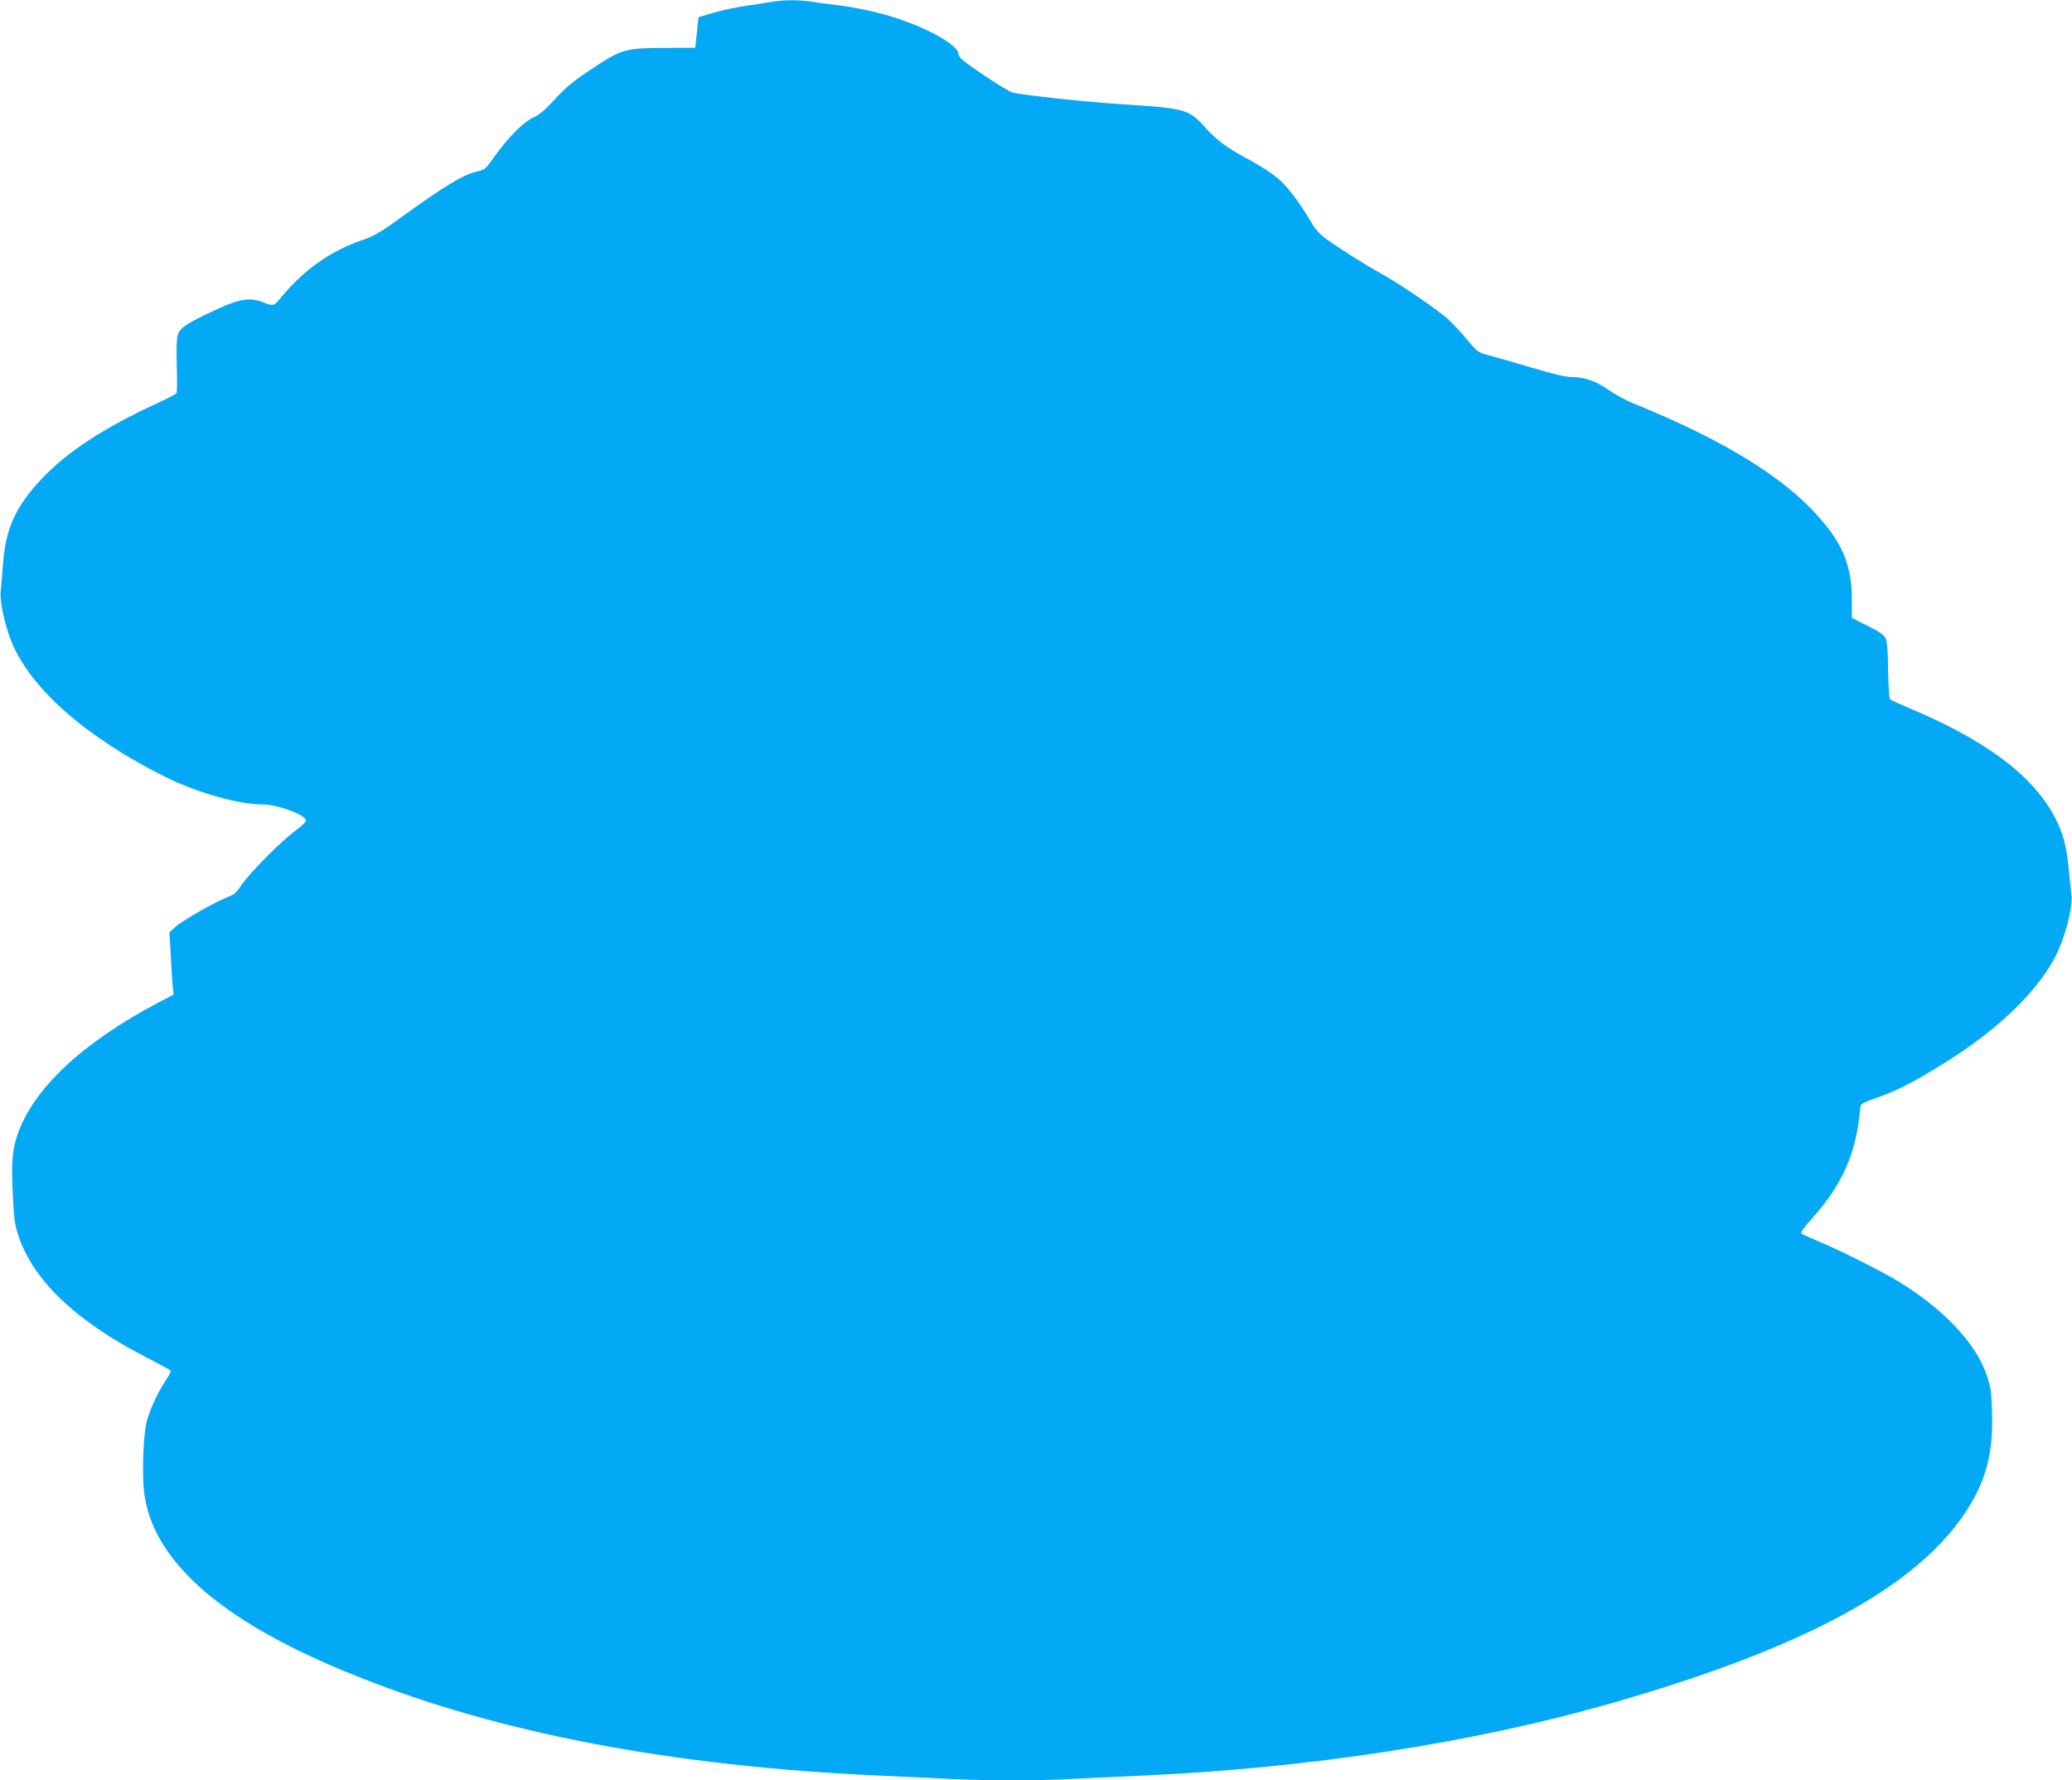
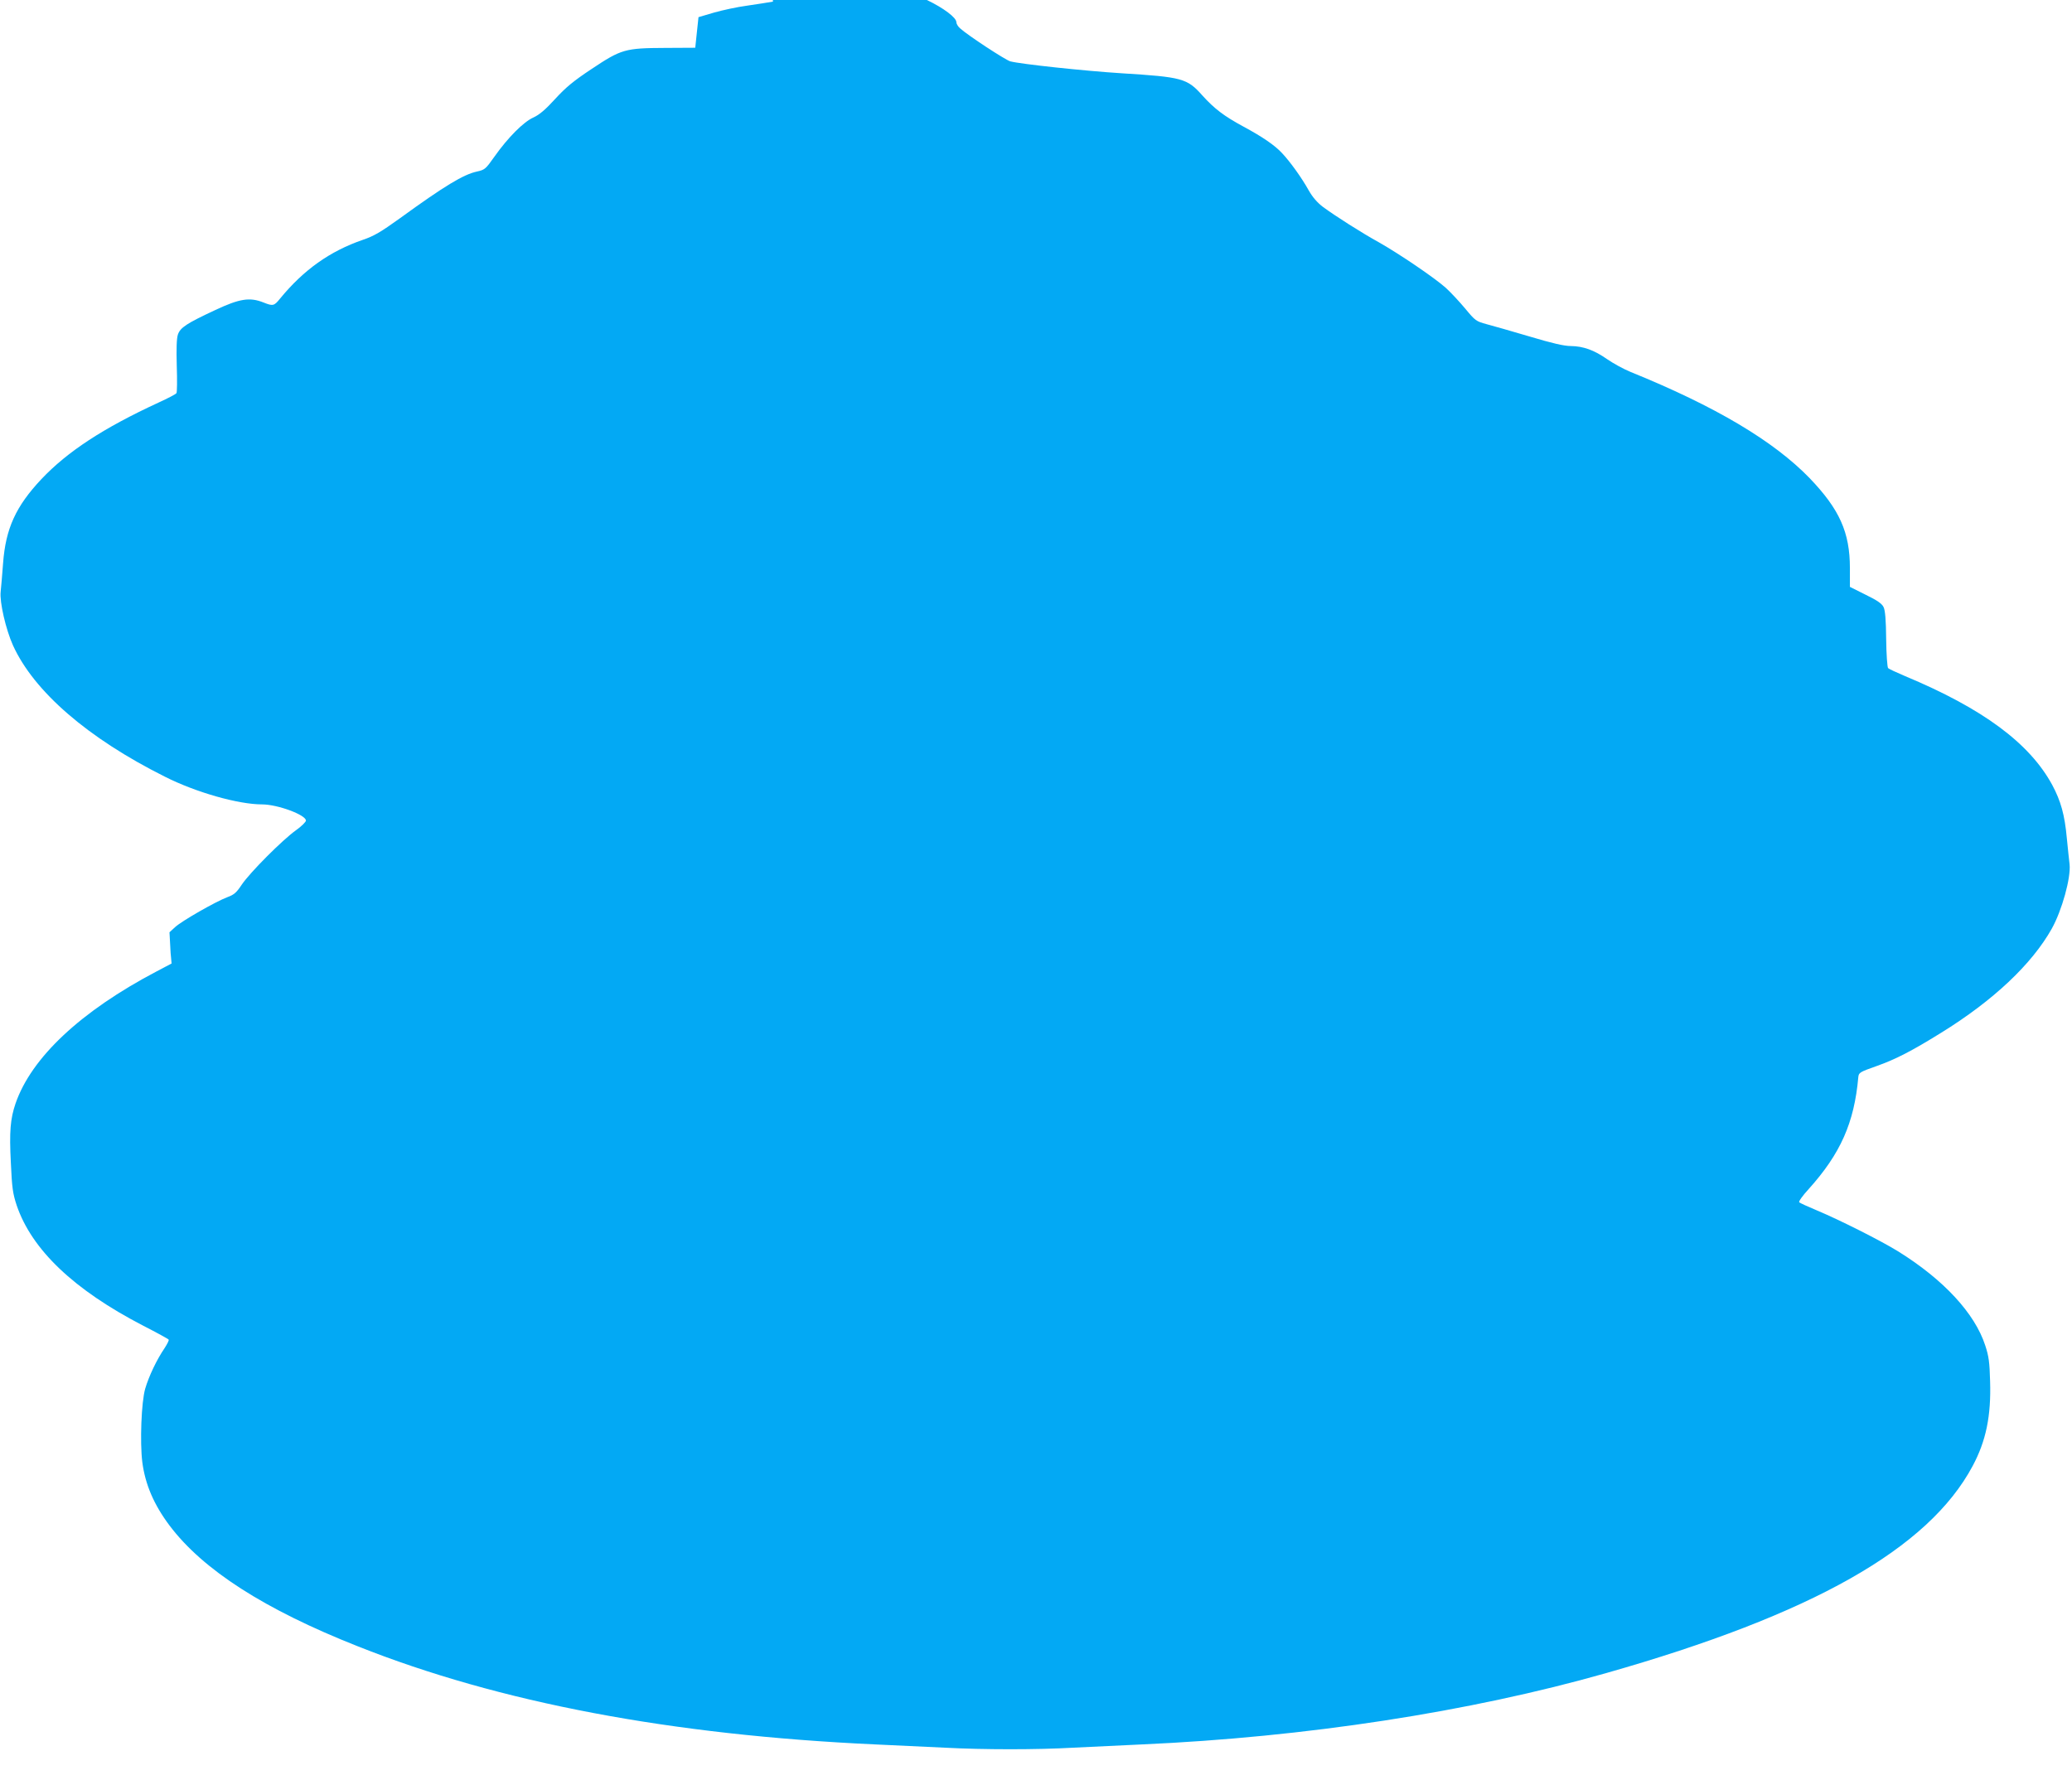
<svg xmlns="http://www.w3.org/2000/svg" version="1.0" width="1280pt" height="1100pt" viewBox="0 0 1280 1100" preserveAspectRatio="xMidYMid meet">
  <g transform="translate(0,1100) scale(0.1,-0.1)" fill="#03a9f4" stroke="none">
-     <path d="M4775 10990 c-27 -5 -99 -16 -160 -25 -60 -8 -153 -28 -205 -43 l-95 -28 -10 -94 -10 -95 -185 -1 c-249 -1 -272 -8 -455 -130 -112 -74 -160 -114 -226 -186 -60 -66 -97 -97 -134 -114 -61 -27 -158 -125 -240 -241 -55 -78 -60 -82 -109 -93 -83 -18 -199 -88 -476 -289 -118 -85 -161 -110 -229 -133 -203 -70 -365 -185 -511 -363 -37 -46 -44 -47 -102 -24 -85 34 -148 24 -299 -47 -178 -83 -215 -108 -230 -151 -8 -24 -10 -87 -7 -194 3 -87 2 -163 -2 -168 -3 -6 -53 -32 -110 -58 -342 -158 -562 -302 -724 -473 -158 -168 -221 -305 -237 -520 -5 -69 -12 -148 -15 -177 -7 -63 32 -232 76 -330 130 -286 463 -574 939 -812 192 -97 454 -171 600 -171 96 0 271 -65 271 -100 0 -8 -28 -36 -62 -60 -84 -60 -283 -260 -334 -335 -33 -50 -48 -63 -89 -78 -72 -27 -282 -147 -323 -185 l-35 -32 7 -128 c3 -70 9 -156 12 -192 l6 -65 -93 -49 c-468 -246 -773 -532 -871 -816 -32 -94 -39 -173 -29 -365 7 -157 12 -191 36 -264 93 -274 353 -522 782 -744 84 -43 155 -82 157 -86 3 -4 -9 -27 -25 -52 -49 -72 -97 -173 -120 -251 -24 -83 -33 -330 -18 -453 18 -139 72 -264 168 -392 206 -274 587 -519 1164 -747 873 -347 1934 -548 3197 -606 129 -6 321 -15 426 -20 246 -13 571 -13 799 0 99 5 288 14 420 20 1012 45 2027 201 2870 441 1273 362 1990 768 2263 1279 83 155 115 310 108 525 -3 115 -8 154 -30 220 -64 198 -257 407 -539 582 -107 66 -359 193 -502 253 -55 23 -104 45 -108 50 -5 4 21 41 58 81 197 219 282 410 307 693 3 27 10 31 112 67 119 42 219 94 398 205 324 200 562 425 685 644 63 113 119 315 110 398 -3 26 -11 99 -17 162 -13 143 -37 229 -90 328 -140 258 -428 472 -910 673 -52 22 -99 44 -104 49 -5 5 -11 86 -12 179 -1 117 -6 178 -16 198 -10 21 -38 41 -110 76 l-98 49 0 115 c0 222 -64 364 -249 557 -222 229 -581 443 -1106 656 -44 18 -109 54 -145 79 -80 56 -147 80 -224 81 -41 0 -115 17 -255 59 -108 32 -227 66 -265 76 -66 18 -70 21 -133 97 -36 43 -90 101 -121 129 -70 62 -285 208 -412 280 -107 59 -267 161 -346 219 -35 27 -63 59 -88 103 -41 74 -113 175 -165 230 -45 48 -119 99 -236 162 -122 66 -181 111 -256 194 -93 105 -125 113 -494 136 -237 15 -628 57 -692 74 -31 9 -263 161 -310 204 -13 11 -23 28 -23 38 0 28 -78 87 -180 136 -175 84 -363 136 -580 163 -52 6 -122 15 -156 21 -70 10 -158 10 -229 -1z" />
+     <path d="M4775 10990 c-27 -5 -99 -16 -160 -25 -60 -8 -153 -28 -205 -43 l-95 -28 -10 -94 -10 -95 -185 -1 c-249 -1 -272 -8 -455 -130 -112 -74 -160 -114 -226 -186 -60 -66 -97 -97 -134 -114 -61 -27 -158 -125 -240 -241 -55 -78 -60 -82 -109 -93 -83 -18 -199 -88 -476 -289 -118 -85 -161 -110 -229 -133 -203 -70 -365 -185 -511 -363 -37 -46 -44 -47 -102 -24 -85 34 -148 24 -299 -47 -178 -83 -215 -108 -230 -151 -8 -24 -10 -87 -7 -194 3 -87 2 -163 -2 -168 -3 -6 -53 -32 -110 -58 -342 -158 -562 -302 -724 -473 -158 -168 -221 -305 -237 -520 -5 -69 -12 -148 -15 -177 -7 -63 32 -232 76 -330 130 -286 463 -574 939 -812 192 -97 454 -171 600 -171 96 0 271 -65 271 -100 0 -8 -28 -36 -62 -60 -84 -60 -283 -260 -334 -335 -33 -50 -48 -63 -89 -78 -72 -27 -282 -147 -323 -185 l-35 -32 7 -128 l6 -65 -93 -49 c-468 -246 -773 -532 -871 -816 -32 -94 -39 -173 -29 -365 7 -157 12 -191 36 -264 93 -274 353 -522 782 -744 84 -43 155 -82 157 -86 3 -4 -9 -27 -25 -52 -49 -72 -97 -173 -120 -251 -24 -83 -33 -330 -18 -453 18 -139 72 -264 168 -392 206 -274 587 -519 1164 -747 873 -347 1934 -548 3197 -606 129 -6 321 -15 426 -20 246 -13 571 -13 799 0 99 5 288 14 420 20 1012 45 2027 201 2870 441 1273 362 1990 768 2263 1279 83 155 115 310 108 525 -3 115 -8 154 -30 220 -64 198 -257 407 -539 582 -107 66 -359 193 -502 253 -55 23 -104 45 -108 50 -5 4 21 41 58 81 197 219 282 410 307 693 3 27 10 31 112 67 119 42 219 94 398 205 324 200 562 425 685 644 63 113 119 315 110 398 -3 26 -11 99 -17 162 -13 143 -37 229 -90 328 -140 258 -428 472 -910 673 -52 22 -99 44 -104 49 -5 5 -11 86 -12 179 -1 117 -6 178 -16 198 -10 21 -38 41 -110 76 l-98 49 0 115 c0 222 -64 364 -249 557 -222 229 -581 443 -1106 656 -44 18 -109 54 -145 79 -80 56 -147 80 -224 81 -41 0 -115 17 -255 59 -108 32 -227 66 -265 76 -66 18 -70 21 -133 97 -36 43 -90 101 -121 129 -70 62 -285 208 -412 280 -107 59 -267 161 -346 219 -35 27 -63 59 -88 103 -41 74 -113 175 -165 230 -45 48 -119 99 -236 162 -122 66 -181 111 -256 194 -93 105 -125 113 -494 136 -237 15 -628 57 -692 74 -31 9 -263 161 -310 204 -13 11 -23 28 -23 38 0 28 -78 87 -180 136 -175 84 -363 136 -580 163 -52 6 -122 15 -156 21 -70 10 -158 10 -229 -1z" />
  </g>
</svg>